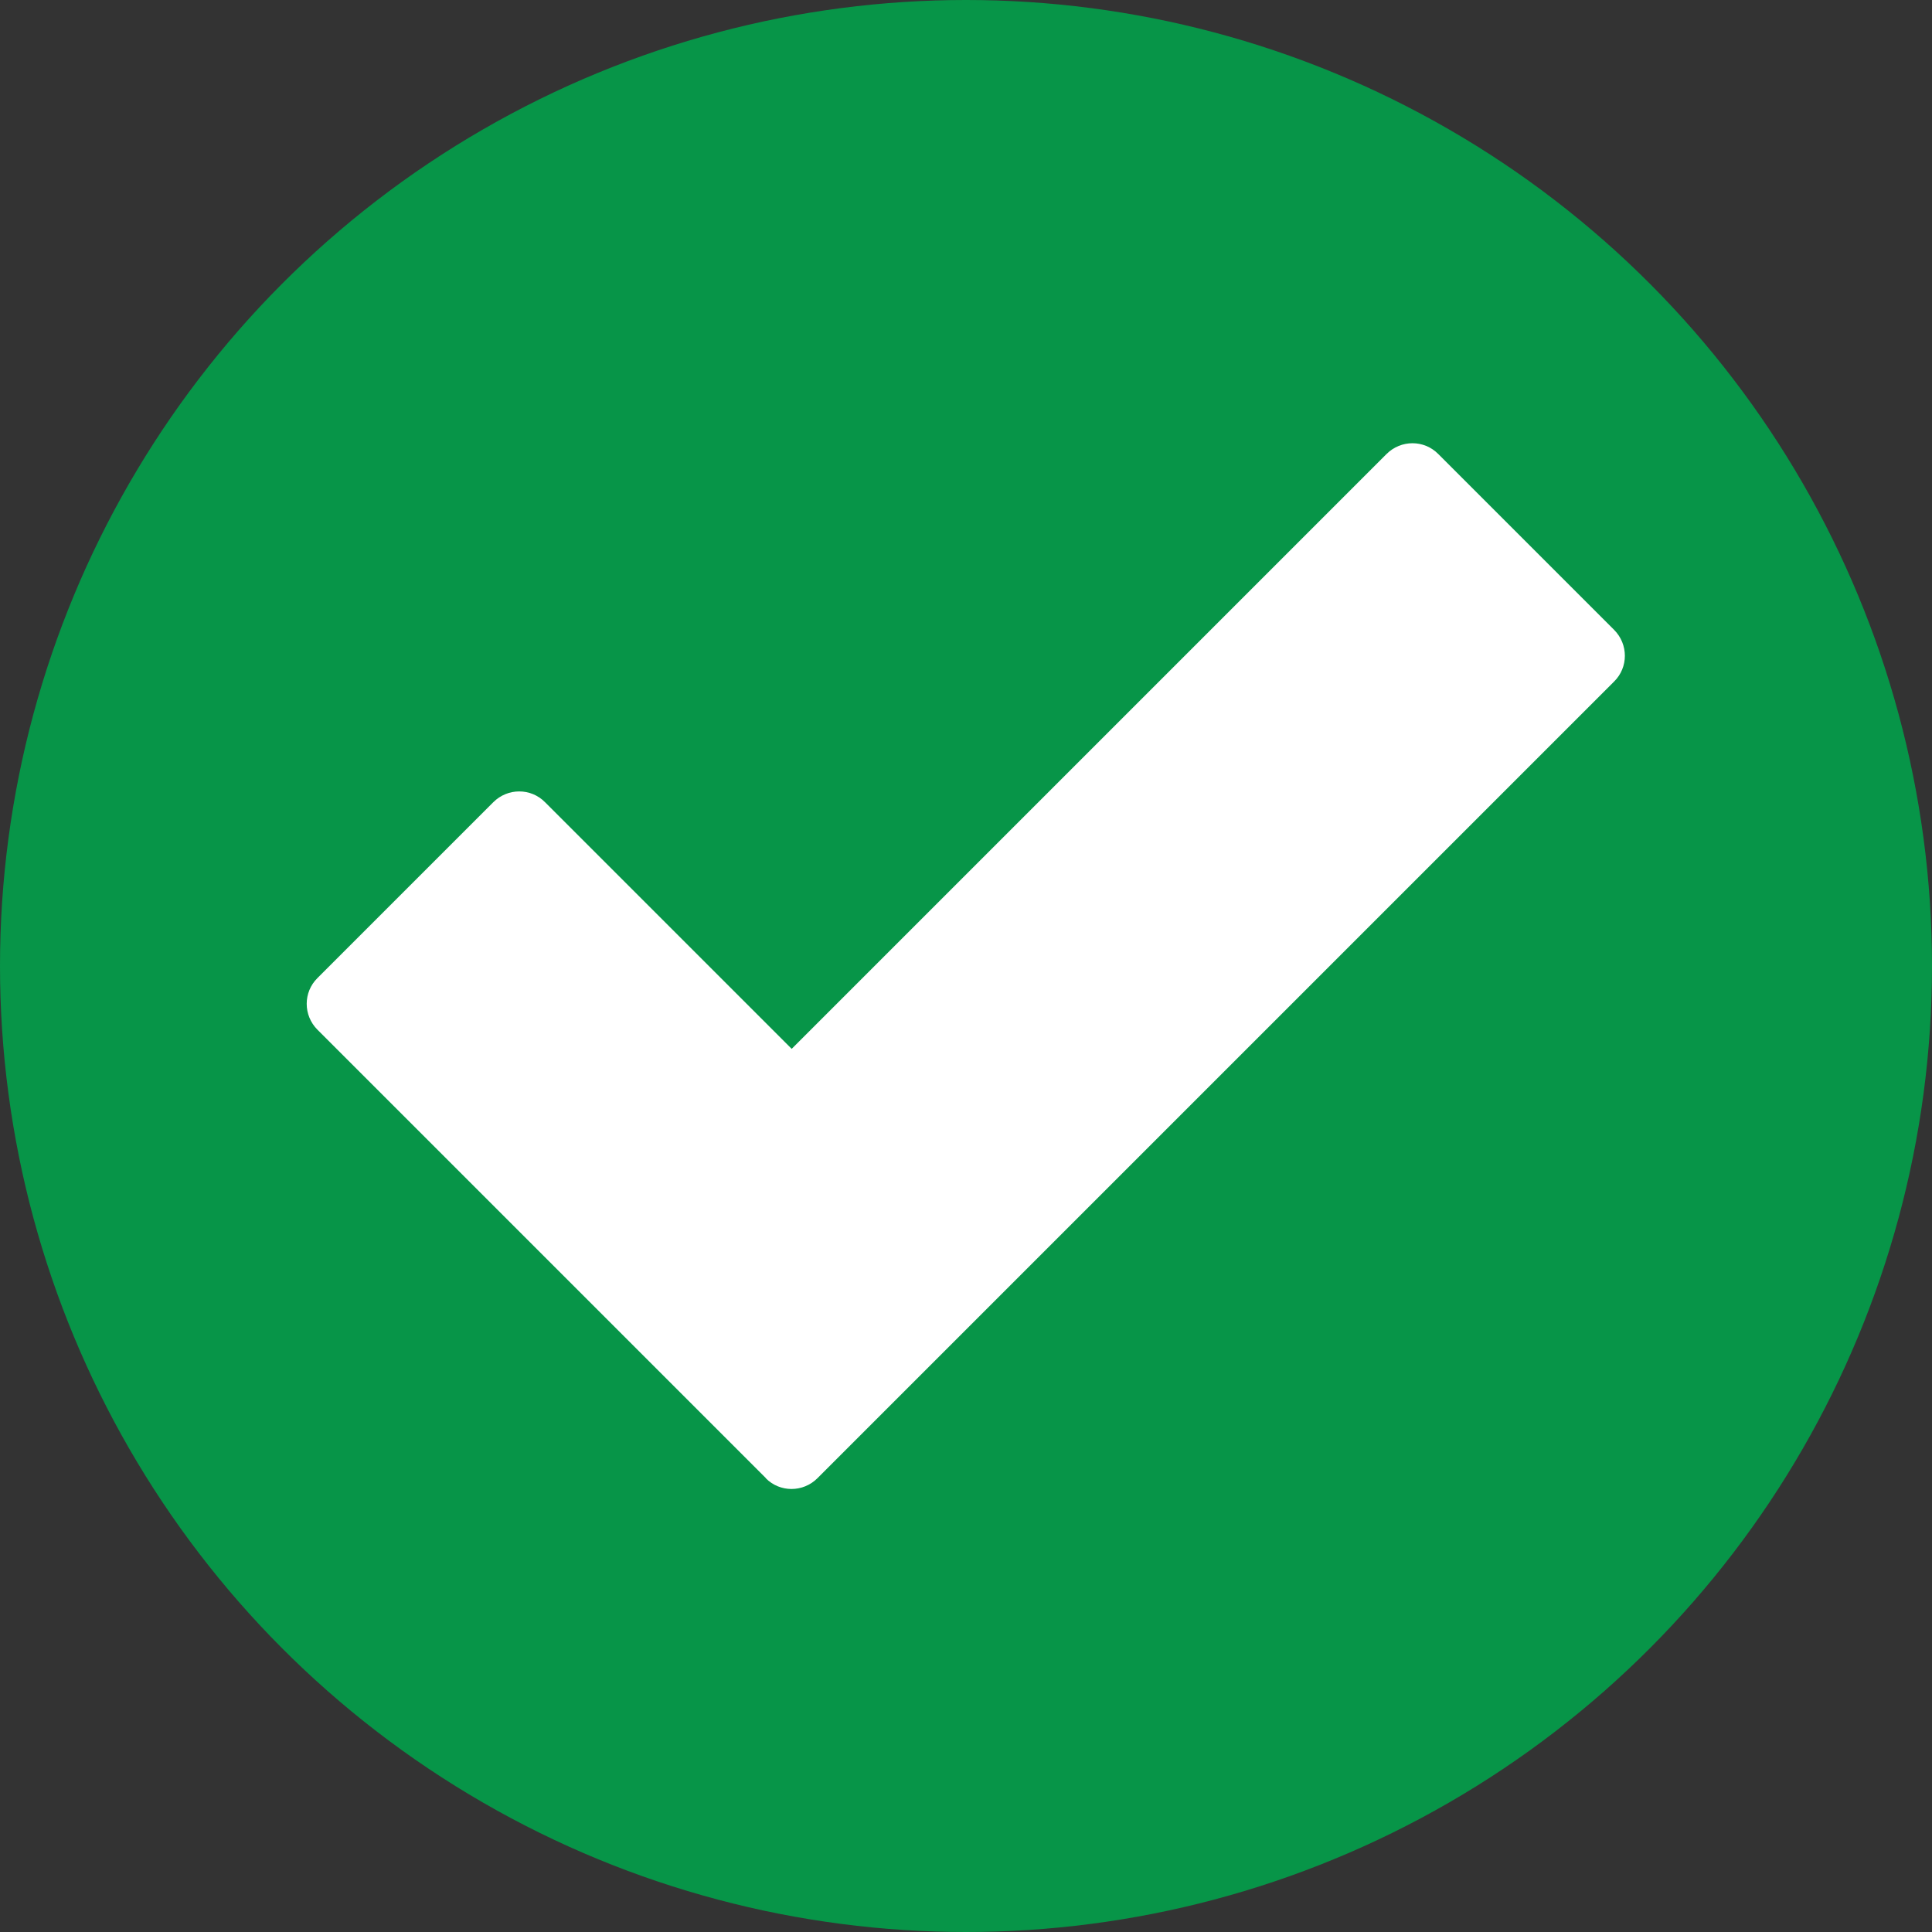
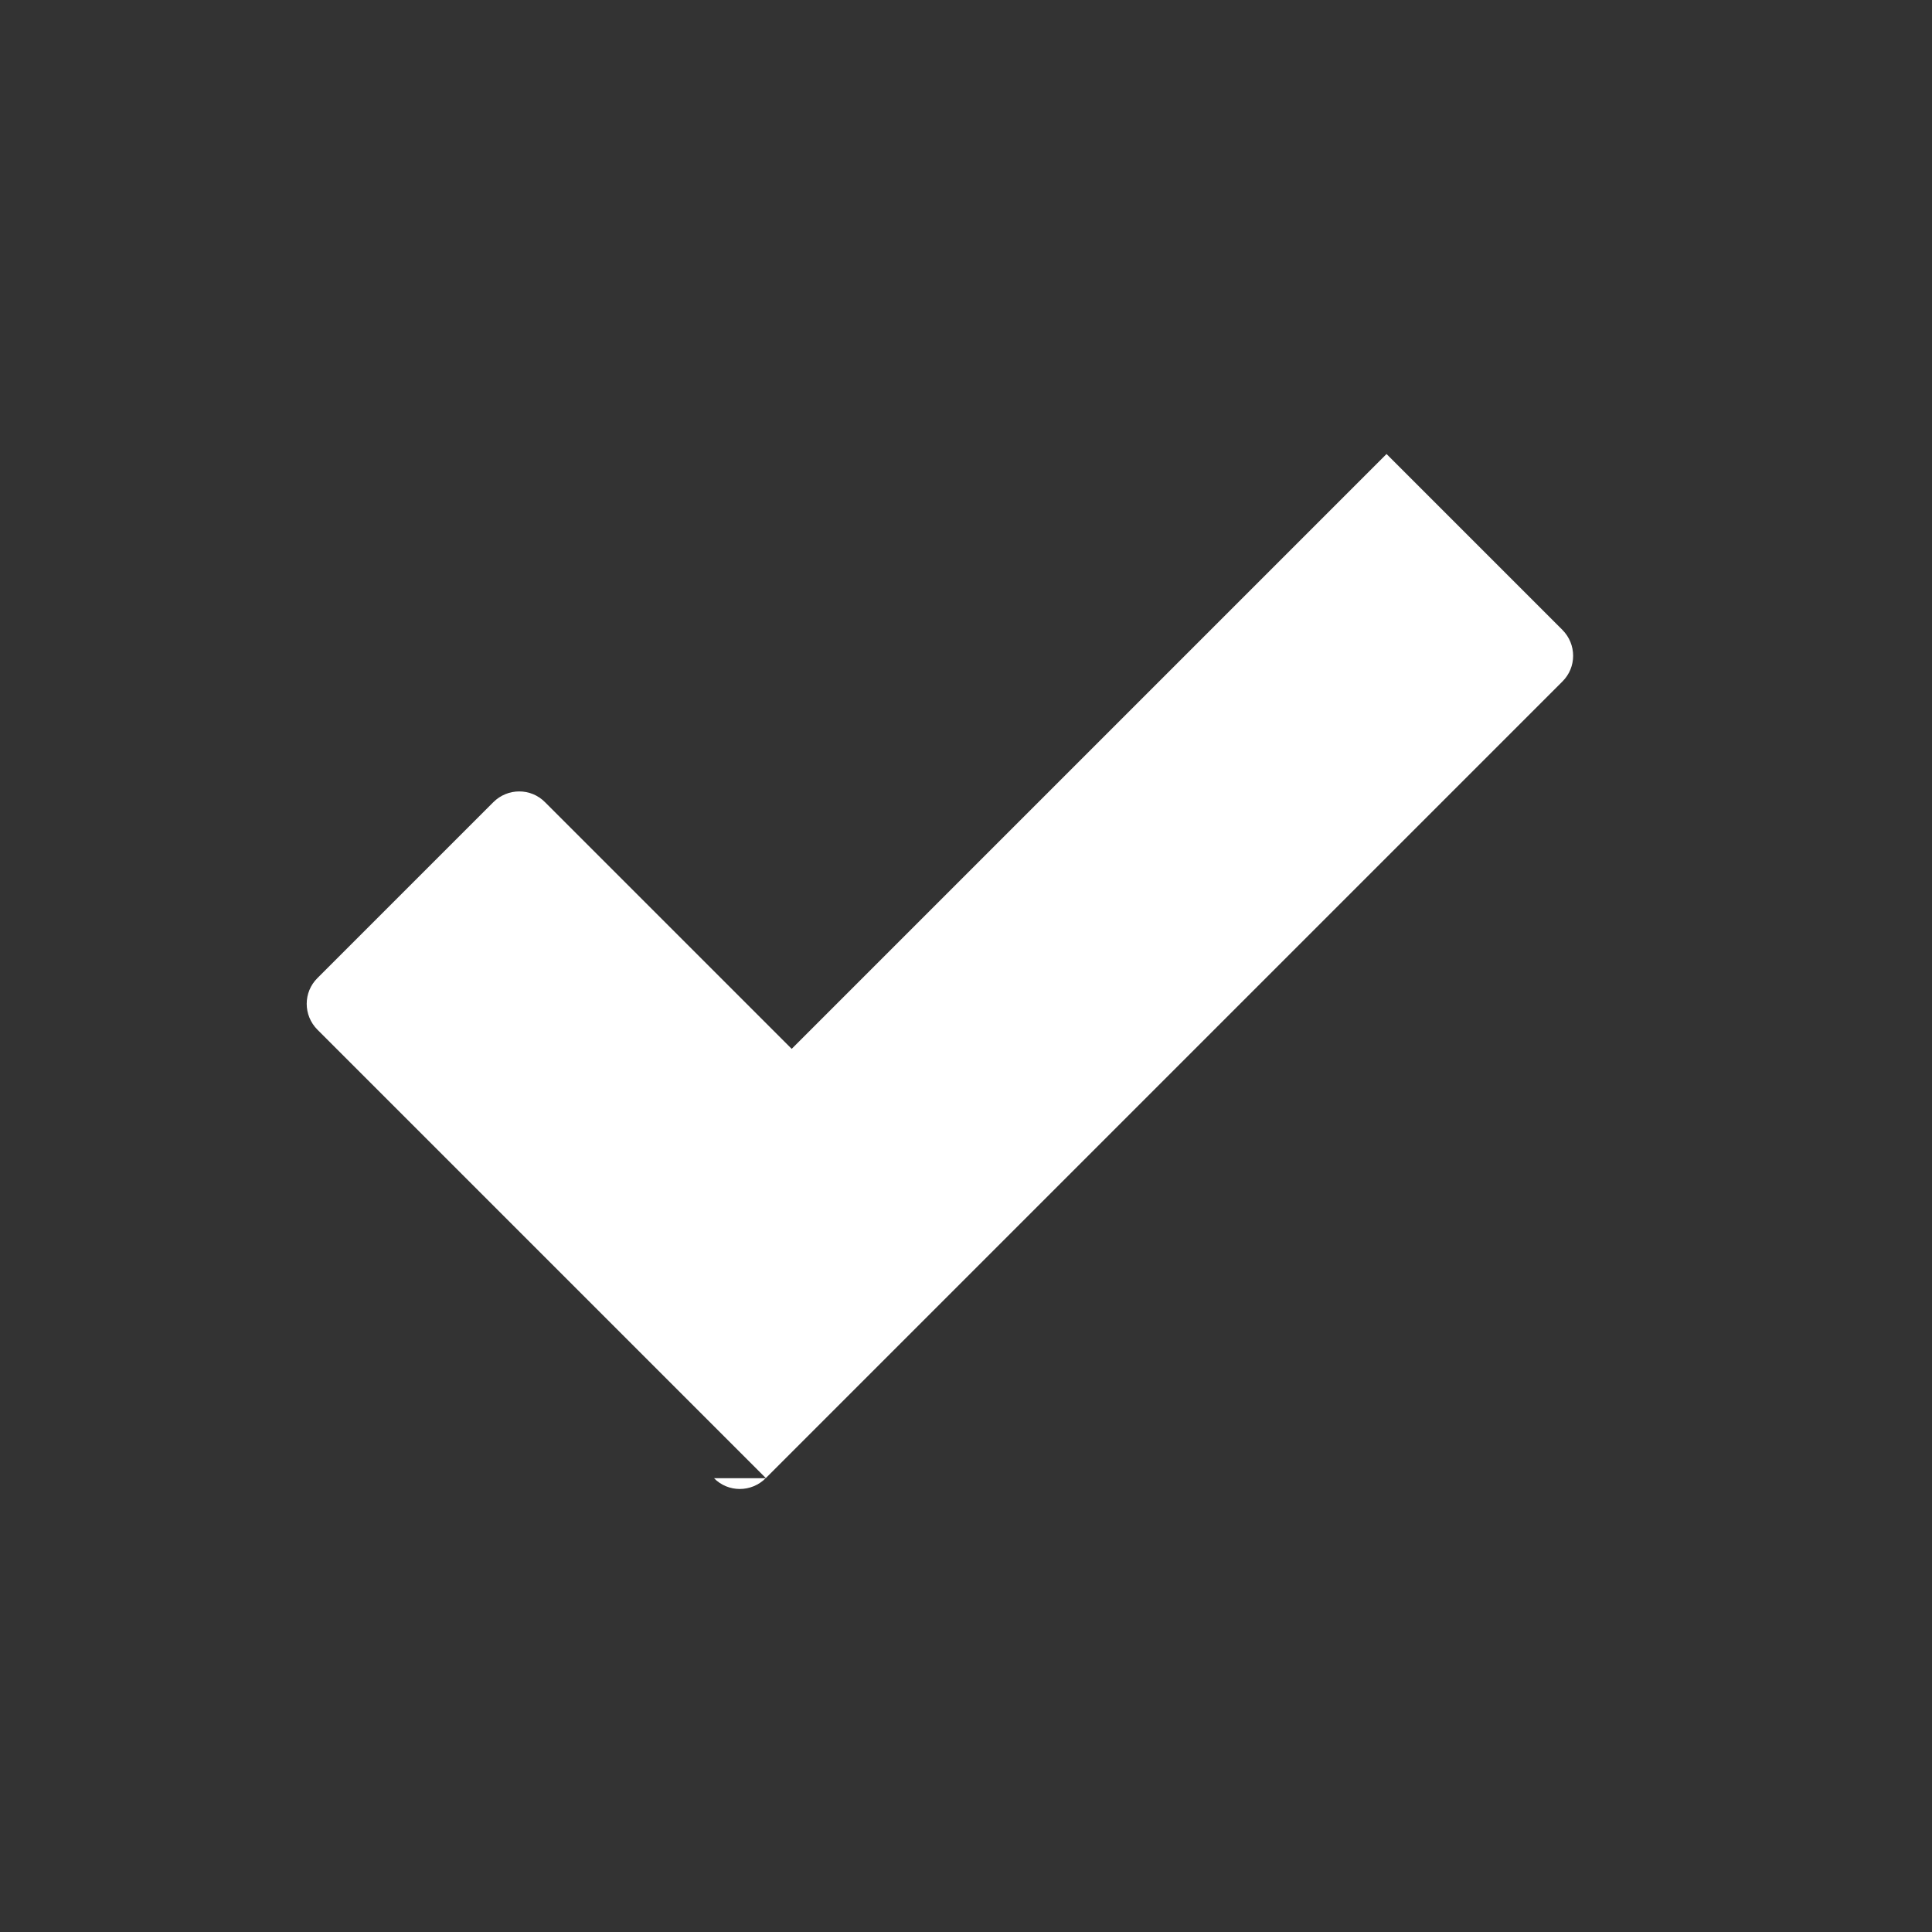
<svg xmlns="http://www.w3.org/2000/svg" id="Layer_2" data-name="Layer 2" viewBox="0 0 90 90">
  <rect x="0" y="0" width="90" height="90" fill="#333333" stroke="none" />
  <defs>
    <style>
      .cls-1 {
        fill: #fff;
      }

      .cls-2 {
        fill: #079548;
      }
    </style>
  </defs>
  <g id="Layer_1-2" data-name="Layer 1">
    <g>
-       <circle class="cls-2" cx="45" cy="45" r="45" />
-       <path class="cls-1" d="M35.68,68.86L14.79,47.97c-.67-.67-.67-1.75,0-2.41l8.19-8.19c.67-.67,1.75-.67,2.41,0l11.49,11.49,27.71-27.71c.67-.67,1.75-.67,2.41,0l8.19,8.19c.67,.67,.67,1.75,0,2.41l-37.11,37.11c-.67,.67-1.75,.67-2.41,0Z" />
+       <path class="cls-1" d="M35.68,68.86L14.79,47.97c-.67-.67-.67-1.75,0-2.41l8.19-8.19c.67-.67,1.75-.67,2.41,0l11.49,11.49,27.71-27.71l8.19,8.19c.67,.67,.67,1.75,0,2.41l-37.11,37.11c-.67,.67-1.75,.67-2.41,0Z" />
    </g>
  </g>
</svg>